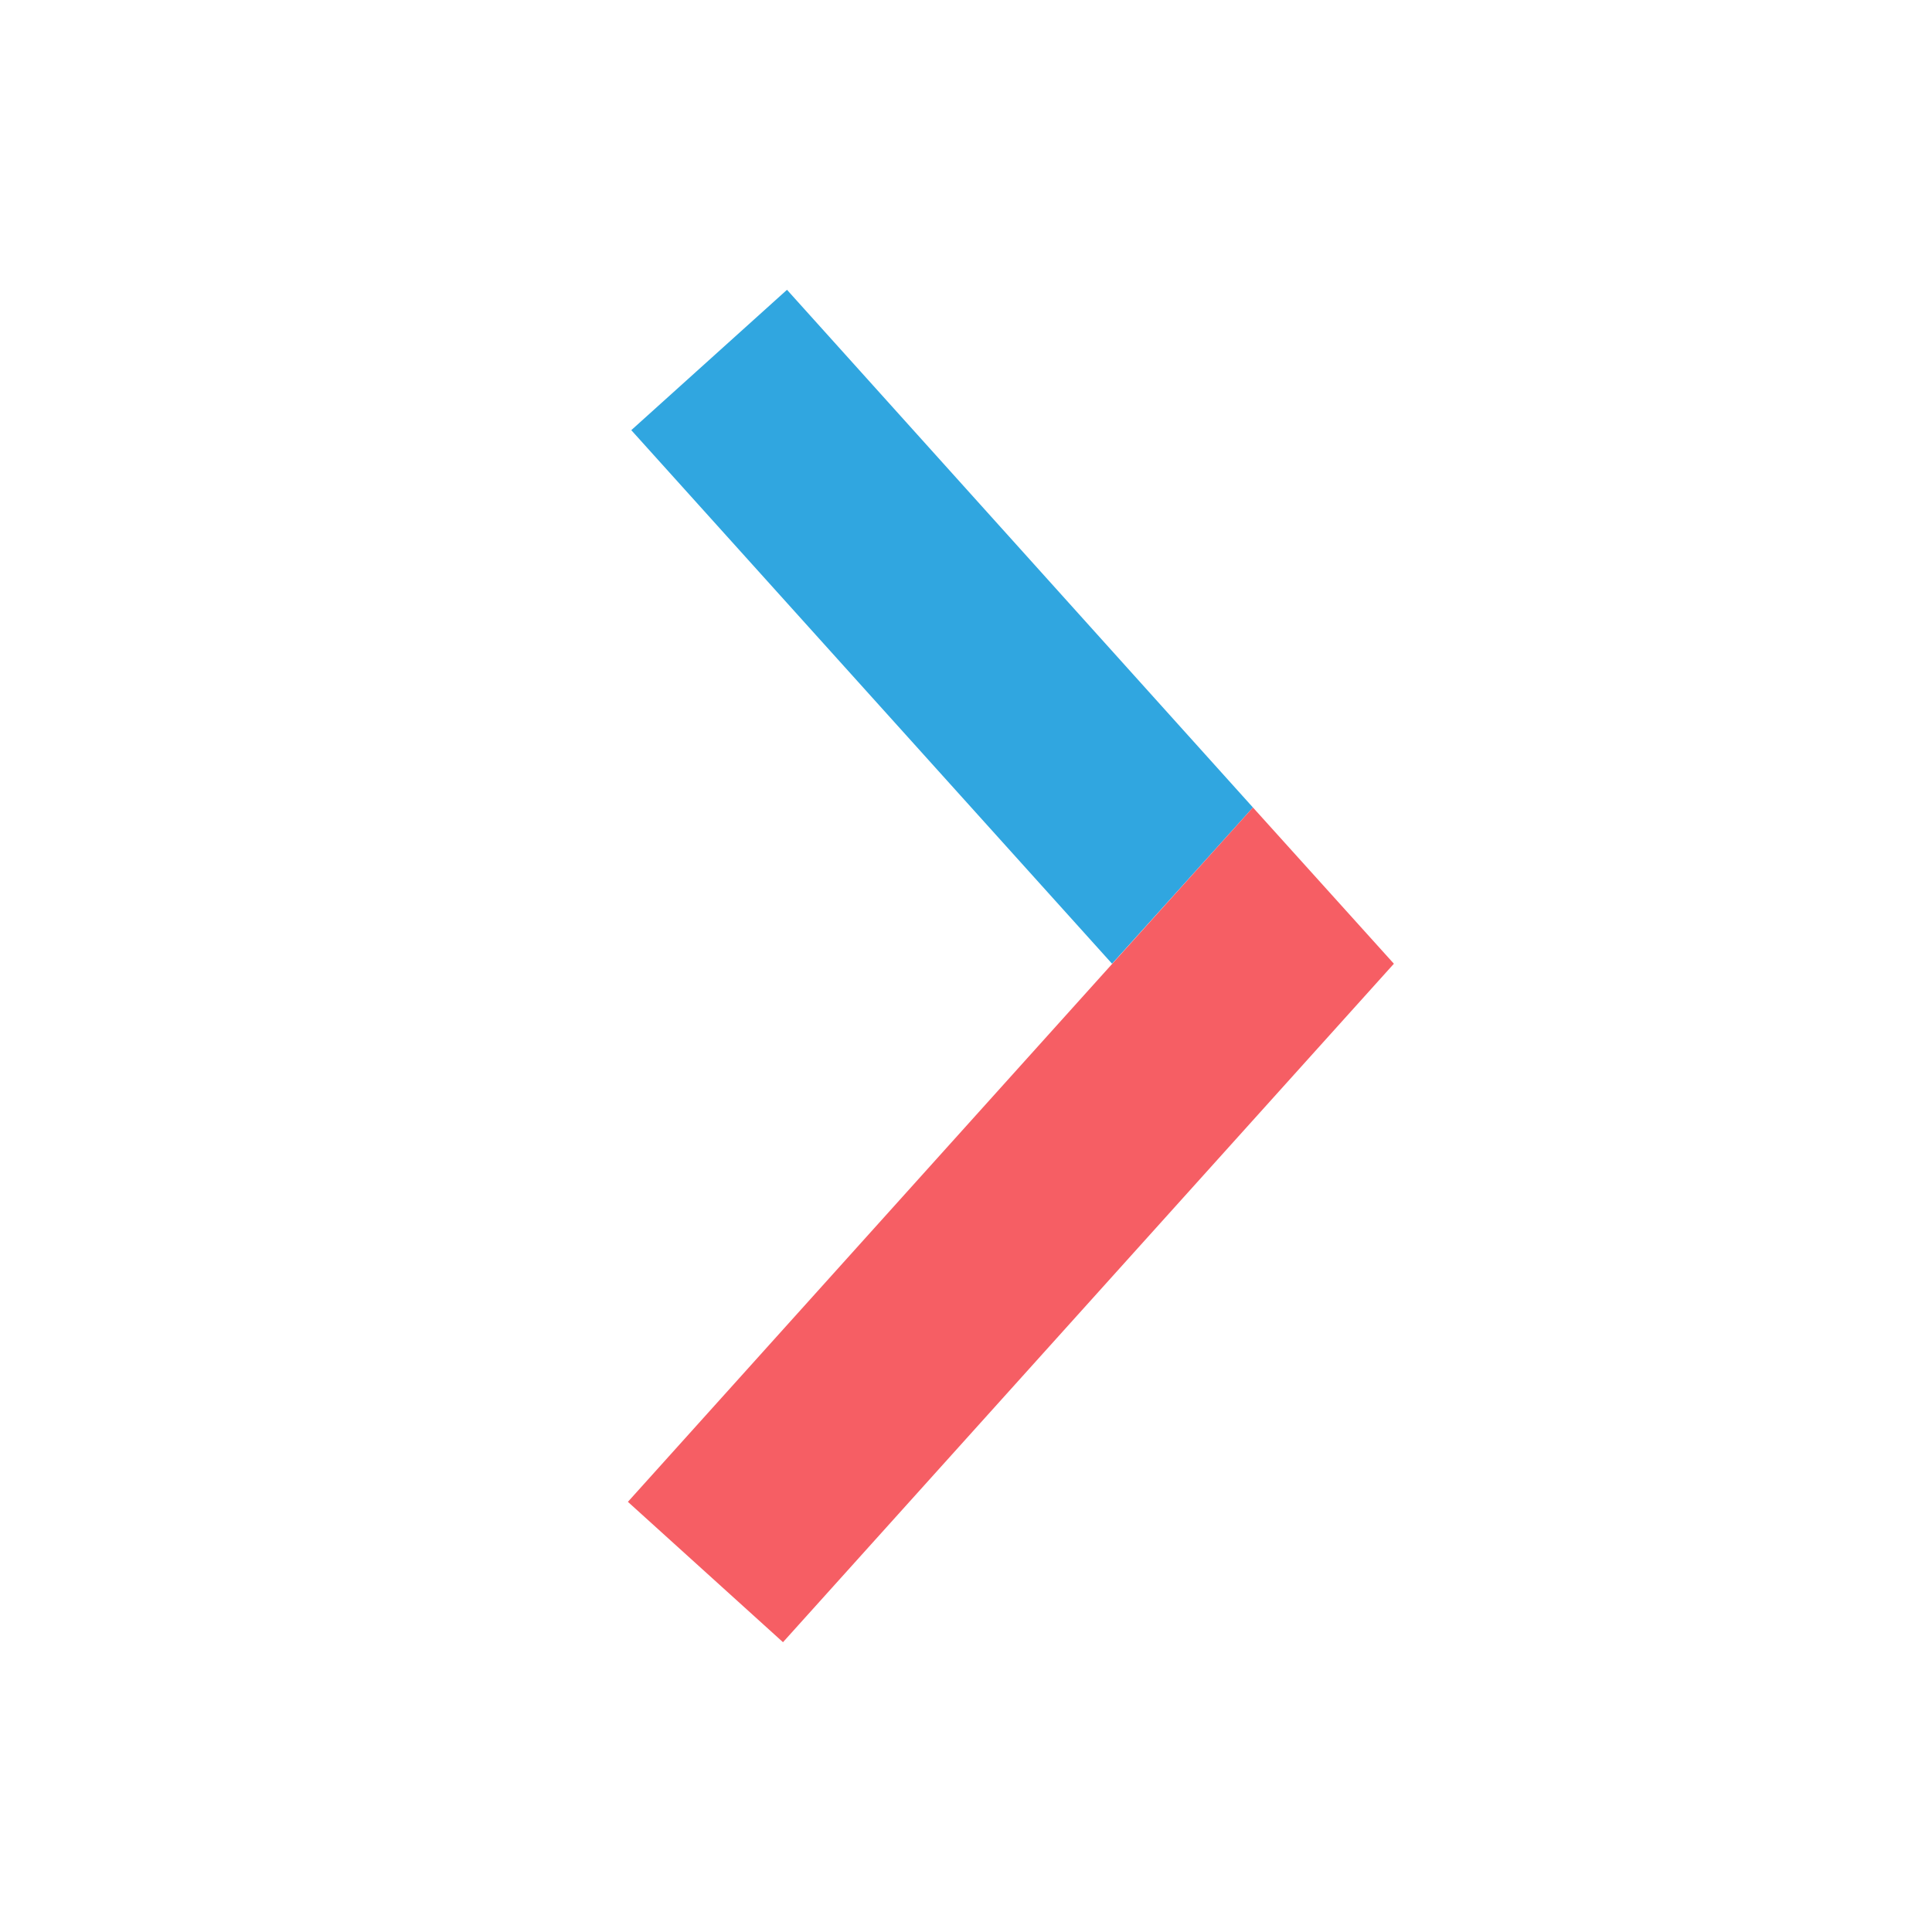
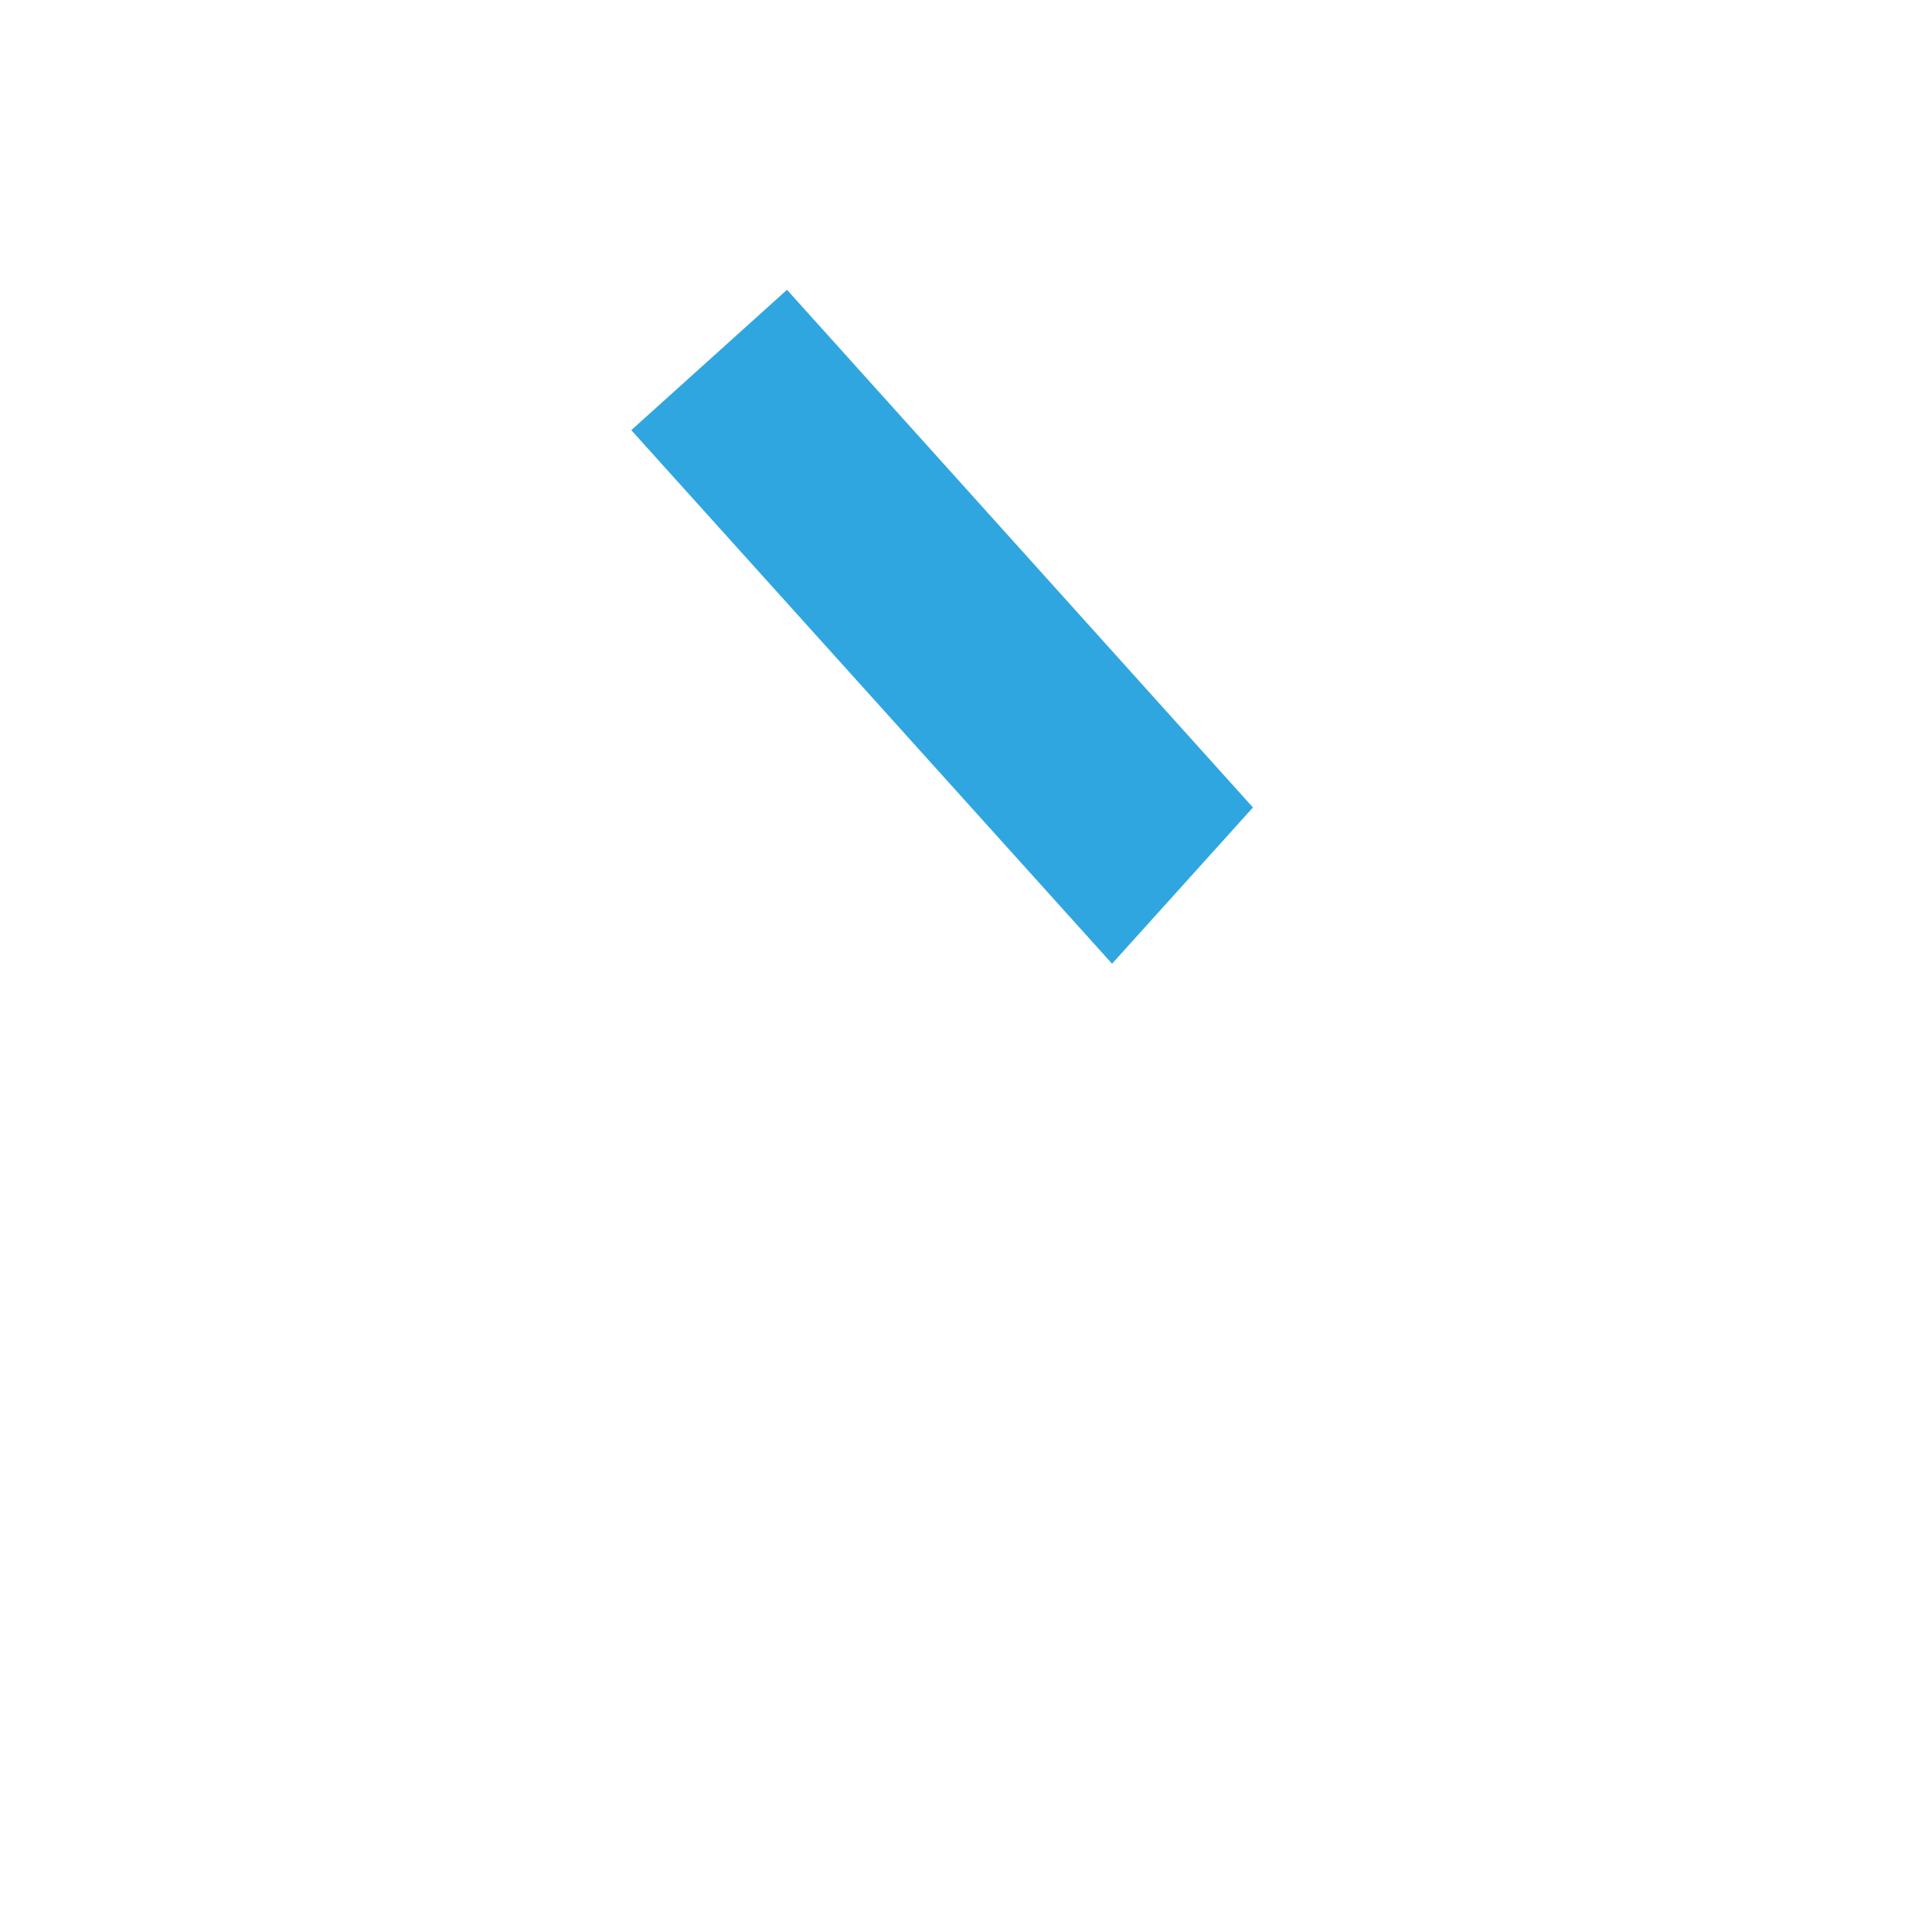
<svg xmlns="http://www.w3.org/2000/svg" width="40" height="40" viewBox="0 0 40 40" fill="none">
  <path d="M25.941 16.718L16.294 6L13.07 8.906L23.024 19.953L25.941 16.718Z" fill="#30A6E0" />
-   <path d="M13 31.094L16.211 34L28.859 19.953L25.941 16.718L13 31.094Z" fill="#F65E64" />
</svg>